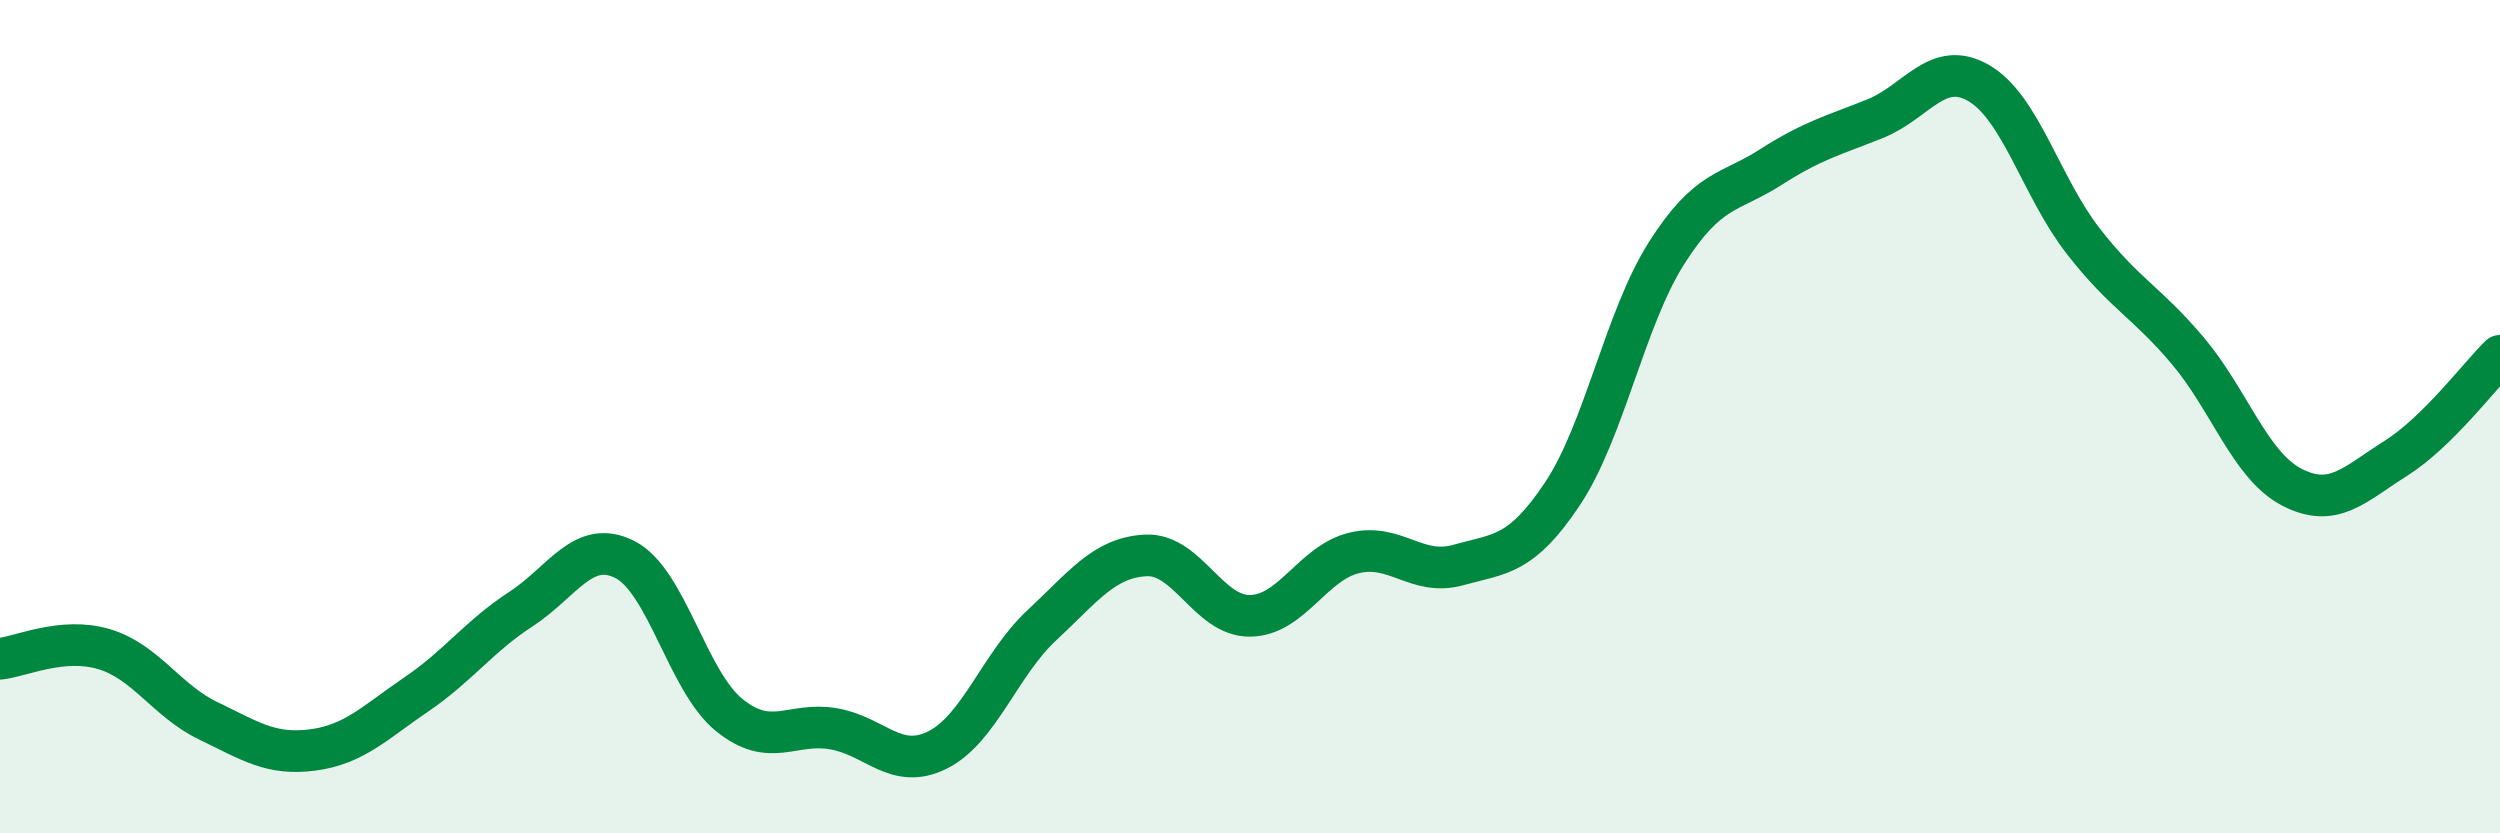
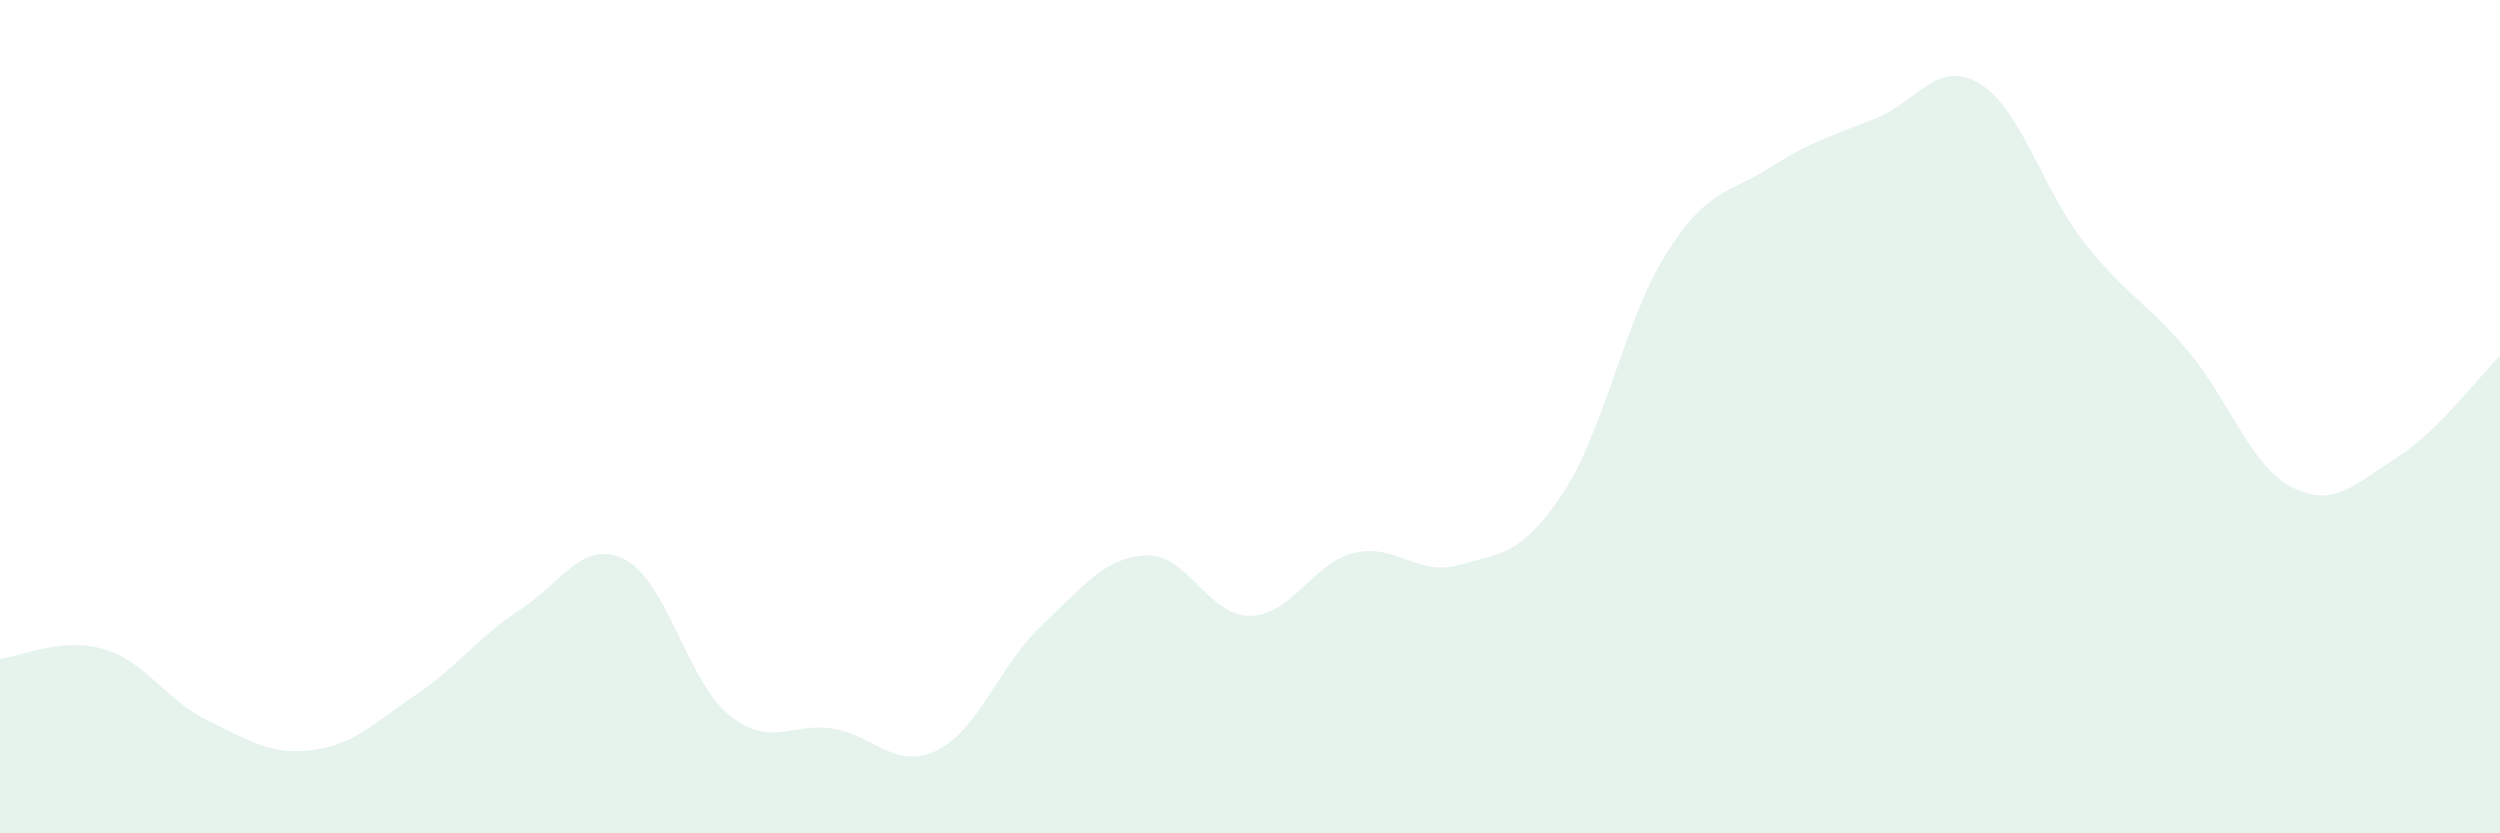
<svg xmlns="http://www.w3.org/2000/svg" width="60" height="20" viewBox="0 0 60 20">
  <path d="M 0,15.81 C 0.5,15.76 1.5,15.28 2.5,15.58 C 3.5,15.88 4,16.82 5,17.3 C 6,17.78 6.5,18.13 7.5,18 C 8.5,17.87 9,17.34 10,16.66 C 11,15.98 11.5,15.27 12.5,14.62 C 13.5,13.97 14,12.92 15,13.43 C 16,13.94 16.5,16.35 17.5,17.16 C 18.5,17.97 19,17.32 20,17.49 C 21,17.66 21.5,18.5 22.5,18 C 23.5,17.5 24,15.94 25,15.01 C 26,14.08 26.5,13.38 27.5,13.33 C 28.5,13.28 29,14.79 30,14.78 C 31,14.77 31.5,13.51 32.5,13.27 C 33.5,13.03 34,13.84 35,13.56 C 36,13.28 36.5,13.35 37.5,11.85 C 38.5,10.35 39,7.64 40,6.07 C 41,4.5 41.5,4.65 42.5,4.01 C 43.5,3.37 44,3.25 45,2.85 C 46,2.45 46.5,1.41 47.5,2 C 48.5,2.59 49,4.51 50,5.79 C 51,7.07 51.5,7.23 52.5,8.41 C 53.5,9.59 54,11.17 55,11.69 C 56,12.21 56.5,11.63 57.5,11 C 58.5,10.37 59.5,9.03 60,8.54L60 20L0 20Z" fill="#008740" opacity="0.1" stroke-linecap="round" stroke-linejoin="round" />
-   <path d="M 0,15.81 C 0.5,15.76 1.5,15.28 2.5,15.58 C 3.5,15.88 4,16.82 5,17.3 C 6,17.78 6.5,18.13 7.5,18 C 8.5,17.87 9,17.34 10,16.66 C 11,15.98 11.5,15.27 12.5,14.62 C 13.5,13.97 14,12.92 15,13.43 C 16,13.94 16.5,16.35 17.5,17.16 C 18.5,17.97 19,17.32 20,17.49 C 21,17.66 21.5,18.5 22.5,18 C 23.5,17.5 24,15.94 25,15.01 C 26,14.08 26.5,13.38 27.5,13.33 C 28.5,13.28 29,14.79 30,14.78 C 31,14.77 31.5,13.51 32.5,13.27 C 33.5,13.03 34,13.84 35,13.56 C 36,13.28 36.5,13.35 37.5,11.85 C 38.5,10.35 39,7.64 40,6.07 C 41,4.5 41.5,4.65 42.5,4.01 C 43.5,3.37 44,3.25 45,2.85 C 46,2.45 46.5,1.41 47.5,2 C 48.5,2.59 49,4.51 50,5.79 C 51,7.07 51.5,7.23 52.5,8.41 C 53.5,9.59 54,11.17 55,11.69 C 56,12.21 56.5,11.63 57.5,11 C 58.5,10.37 59.5,9.03 60,8.54" stroke="#008740" stroke-width="1" fill="none" stroke-linecap="round" stroke-linejoin="round" />
</svg>